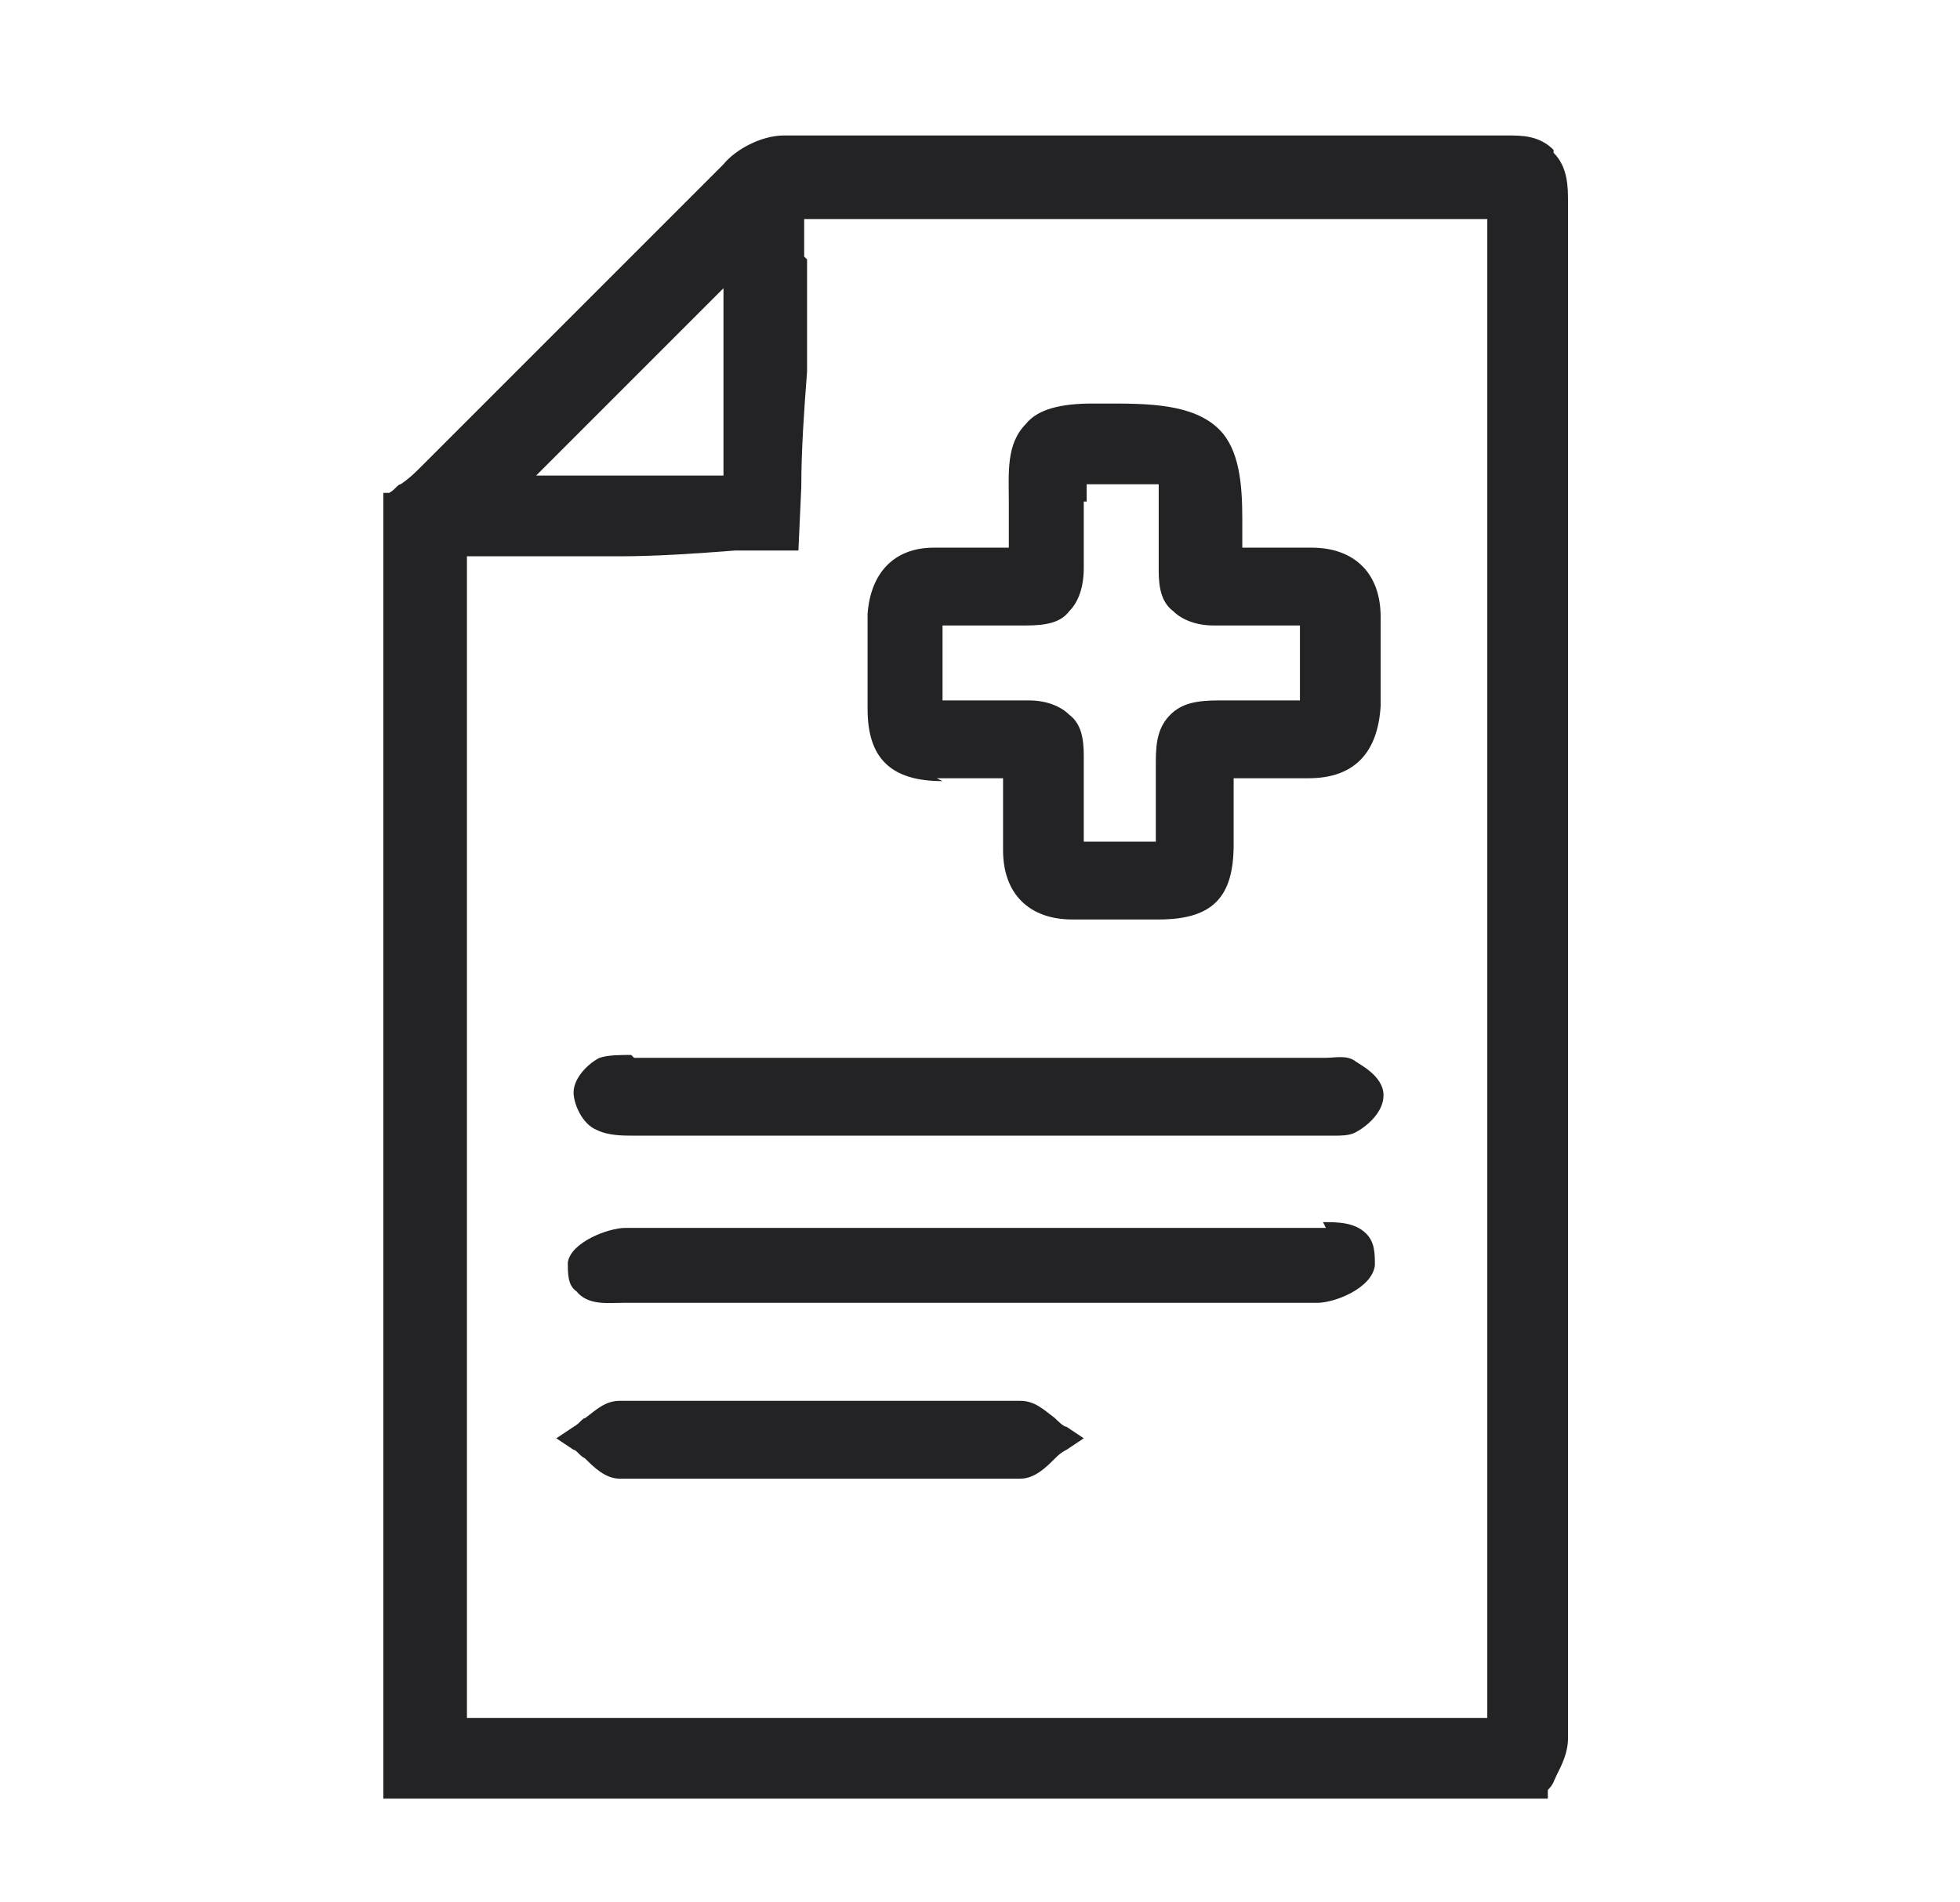
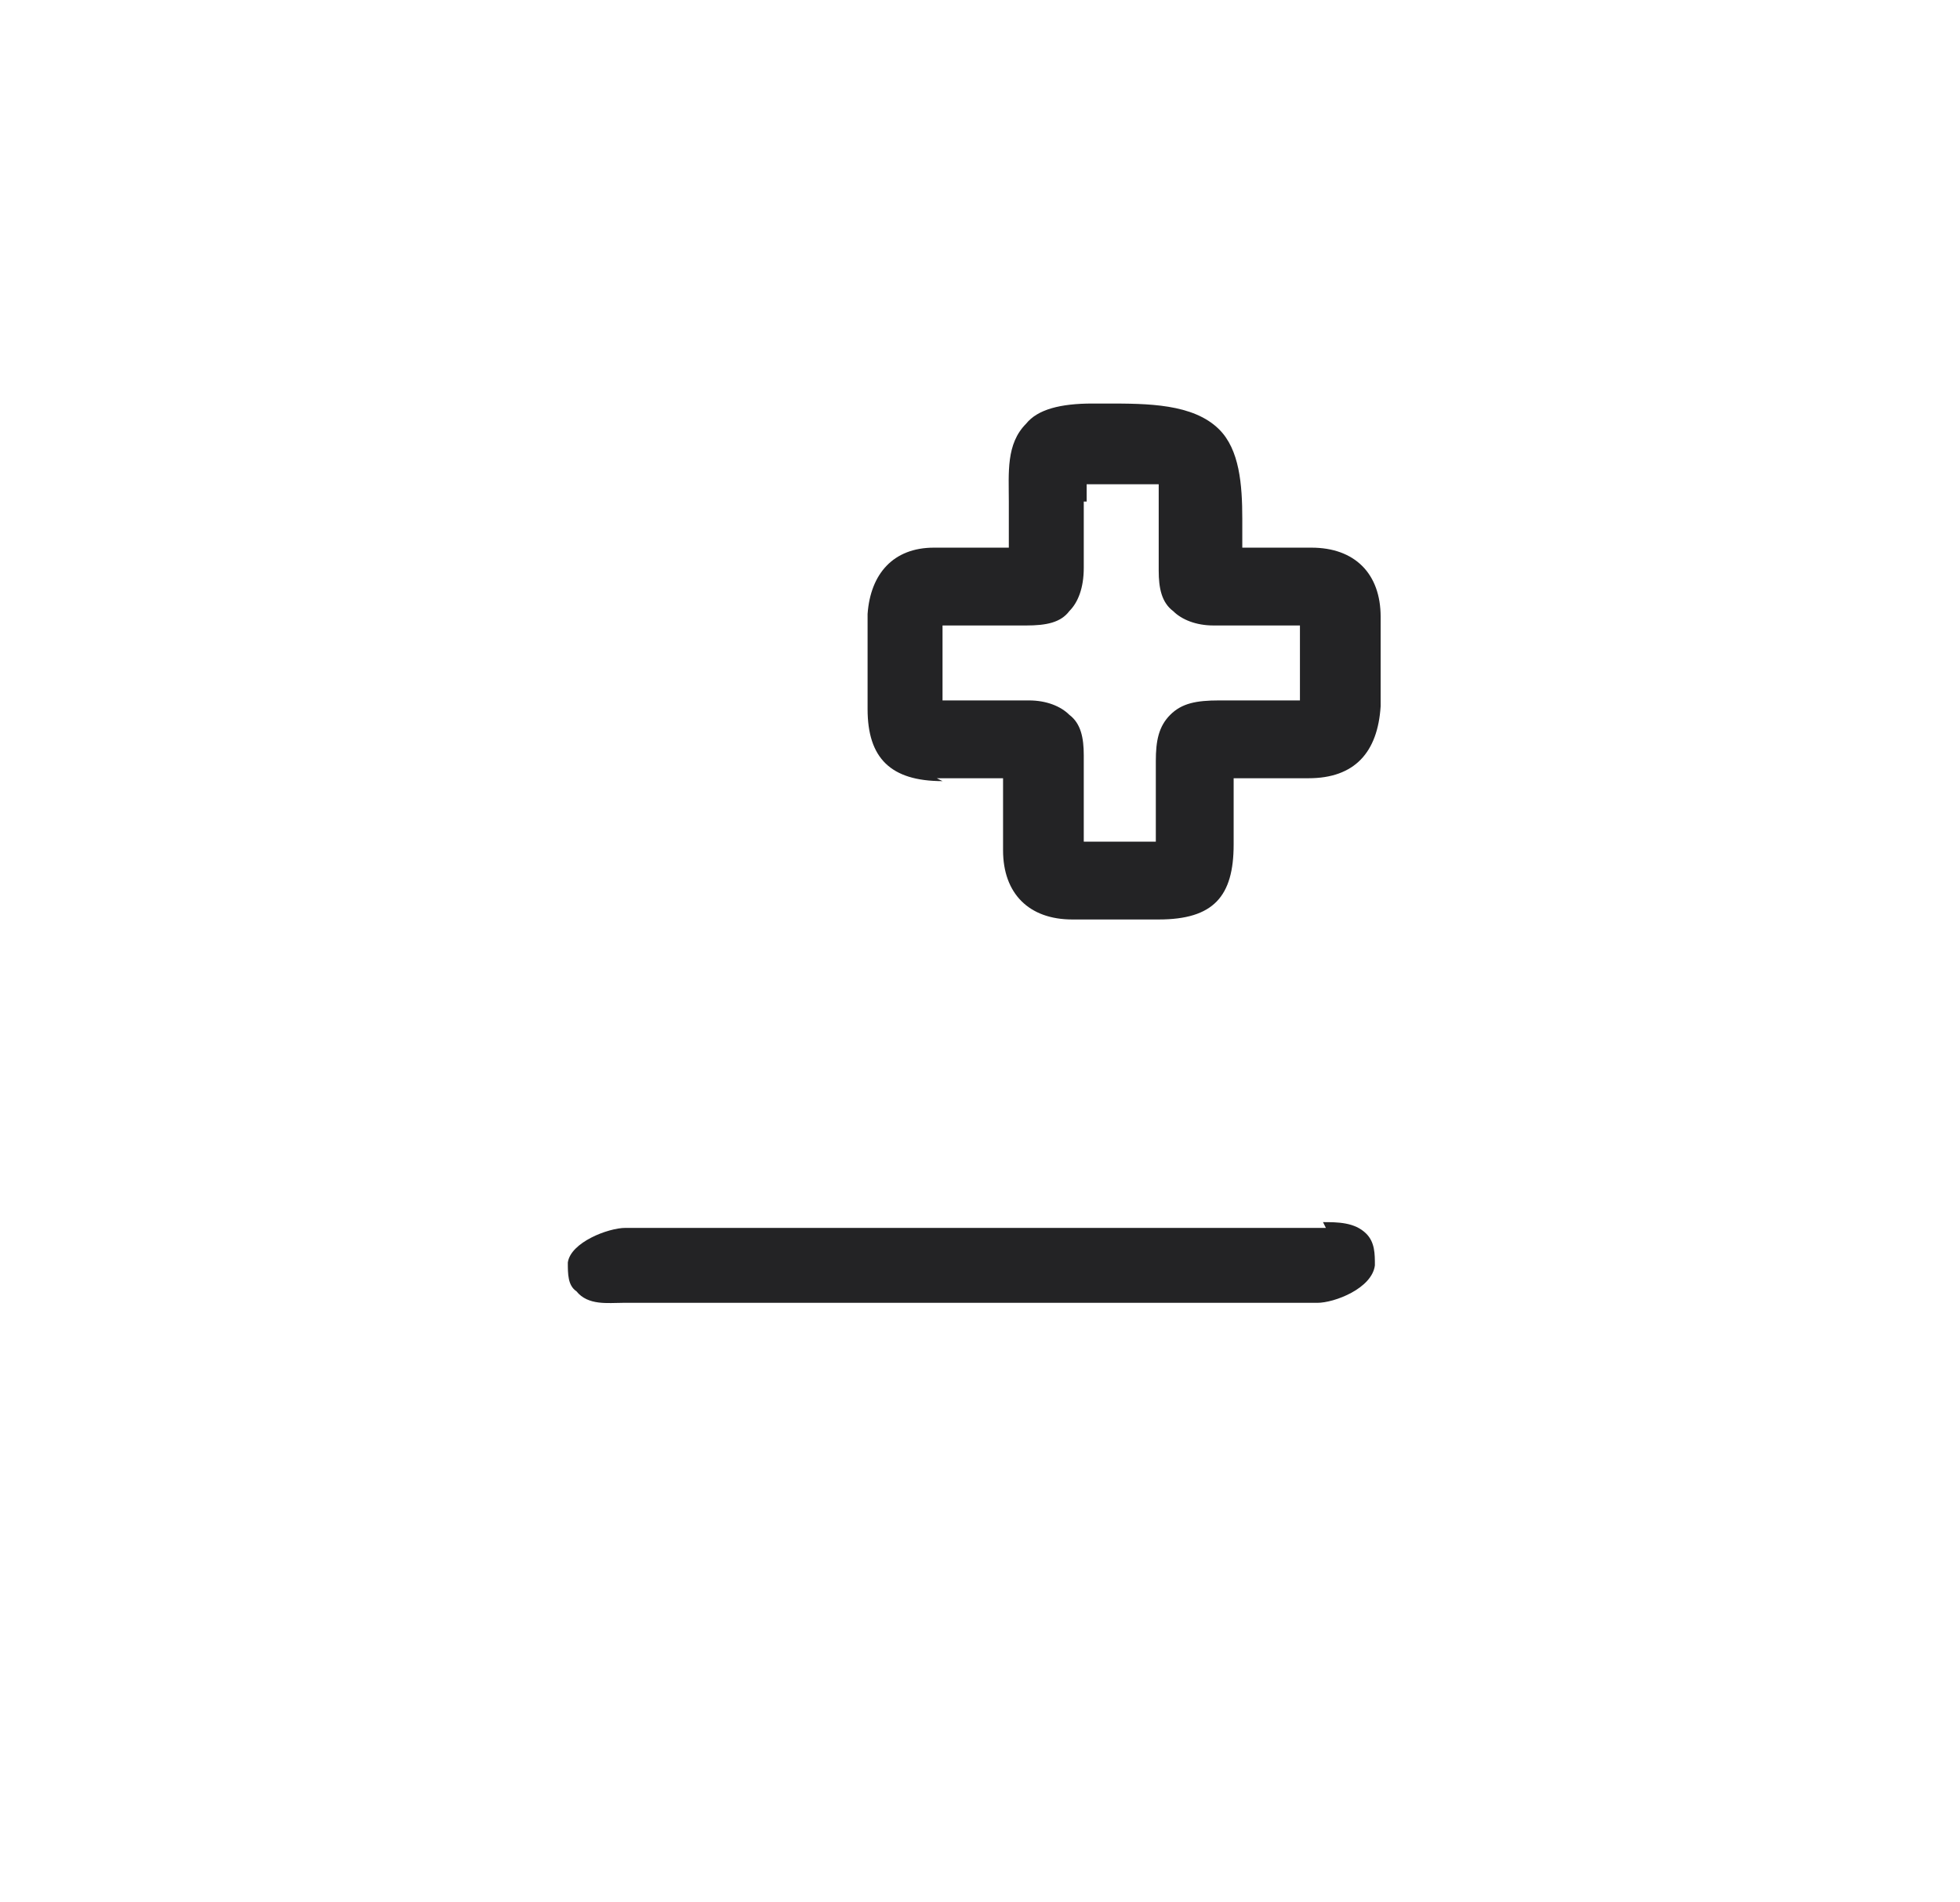
<svg xmlns="http://www.w3.org/2000/svg" version="1.1" viewBox="0 0 68 66">
  <defs>
    <style>
      .cls-1 {
        fill: #232325;
      }
    </style>
  </defs>
  <g>
    <g id="Layer_1">
      <g>
-         <path class="cls-1" d="M53.9,5.2c-.5-.5-1.1-.5-1.6-.5-3.8,0-7.6,0-11.4,0-4.6,0-9.2,0-13.7,0-.8,0-1.7.5-2.1,1-2.4,2.4-4.8,4.8-7.2,7.2-1.1,1.1-2.2,2.2-3.3,3.3-.2.2-.4.4-.7.6-.1,0-.2.2-.4.3h-.2v45.3h40.4v-.3c.2-.2.2-.3.3-.5.2-.4.4-.8.4-1.3,0-9.3,0-18.7,0-28,0-8.4,0-16.9,0-25.3,0-.5,0-1.2-.5-1.7ZM18.6,16.5l6.5-6.5v6.5h-6.5ZM27.9,8.9v-1.3s23.7,0,23.7,0v52H16.2V19.3c.4,0,.8,0,1.3,0,1.3,0,2.7,0,4,0,1.3,0,2.7-.1,4-.2.6,0,1.2,0,1.7,0h.5s.1-2.2.1-2.2c0-1.3.1-2.7.2-4,0-1.3,0-2.6,0-3.9Z" />
        <path class="cls-1" d="M32.5,27c.6,0,1.3,0,1.9,0h.4s0,.6,0,.6c0,.7,0,1.3,0,1.9,0,1.5.9,2.4,2.4,2.4.6,0,1.1,0,1.7,0s.9,0,1.3,0c1.9,0,2.6-.8,2.6-2.6,0-.6,0-1.3,0-1.9v-.4s.6,0,.6,0c.7,0,1.4,0,2,0,1.6,0,2.4-.9,2.5-2.5,0-1,0-1.9,0-2.9v-.2c0-1.5-.9-2.4-2.4-2.4-.7,0-1.4,0-2,0h-.4c0-.3,0-.7,0-1,0-1.2-.1-2.4-.8-3.1-.9-.9-2.5-.9-3.9-.9h-.5c-1.1,0-1.9.2-2.3.7-.7.7-.6,1.7-.6,2.7,0,.6,0,1.1,0,1.6h-.5c-.7,0-1.4,0-2.1,0-1.4,0-2.2.9-2.3,2.3,0,1.1,0,2.2,0,3.3,0,1.7.8,2.5,2.6,2.5ZM37.7,17.4v-.6h2.5v.6c0,.8,0,1.6,0,2.4,0,.6.1,1.1.5,1.4.3.3.8.5,1.4.5.8,0,1.6,0,2.4,0h.6v2.6c-.2,0-.4,0-.5,0-.8,0-1.5,0-2.3,0-.8,0-1.3.1-1.7.5-.4.4-.5.9-.5,1.6,0,.7,0,1.4,0,2.2,0,.2,0,.4,0,.6h-2.5v-.6c0-.8,0-1.6,0-2.4,0-.6-.1-1.1-.5-1.4-.3-.3-.8-.5-1.4-.5-.8,0-1.6,0-2.4,0h-.6v-2.6c.2,0,.4,0,.6,0,.8,0,1.6,0,2.3,0,.7,0,1.2-.1,1.5-.5.3-.3.5-.8.5-1.5,0-.8,0-1.5,0-2.3Z" />
-         <path class="cls-1" d="M21.9,36.6c-.4,0-.8,0-1.1.1-.4.2-.9.7-.9,1.2,0,.4.3,1.1.8,1.3.4.2.9.2,1.3.2h.2c3.1,0,6.2,0,9.4,0h14.1c0,0,.2,0,.3,0,.1,0,.2,0,.3,0,.2,0,.5,0,.7-.1.4-.2,1-.7,1-1.3,0-.7-.9-1.1-1-1.2-.3-.2-.7-.1-1-.1,0,0-.2,0-.2,0-7.9,0-15.7,0-23.6,0h-.2Z" />
        <path class="cls-1" d="M46,42.6h-.2c-2.9,0-5.9,0-8.8,0h-3.1s-2.9,0-2.9,0c-3,0-6.2,0-9.3,0-.6,0-1.9.5-2,1.2,0,.4,0,.8.3,1,.4.5,1.1.4,1.6.4h4c1.8,0,3.5,0,5.3,0,4.9,0,9.9,0,14.8,0,.6,0,1.9-.5,2-1.3,0-.4,0-.8-.3-1.1-.4-.4-1-.4-1.5-.4Z" />
-         <path class="cls-1" d="M36.6,49.2c-.4-.3-.7-.6-1.2-.6-1.7,0-3.4,0-5.1,0h-1.7s-1.8,0-1.8,0c-1.7,0-3.5,0-5.3,0-.5,0-.8.3-1.2.6-.1,0-.2.2-.4.3l-.6.4.6.4c.1,0,.2.2.4.3.3.3.7.7,1.2.7,2.3,0,4.6,0,7,0s4.6,0,6.9,0c.5,0,.9-.4,1.2-.7.1-.1.2-.2.4-.3l.6-.4-.6-.4c-.1,0-.3-.2-.4-.3Z" />
      </g>
    </g>
  </g>
</svg>